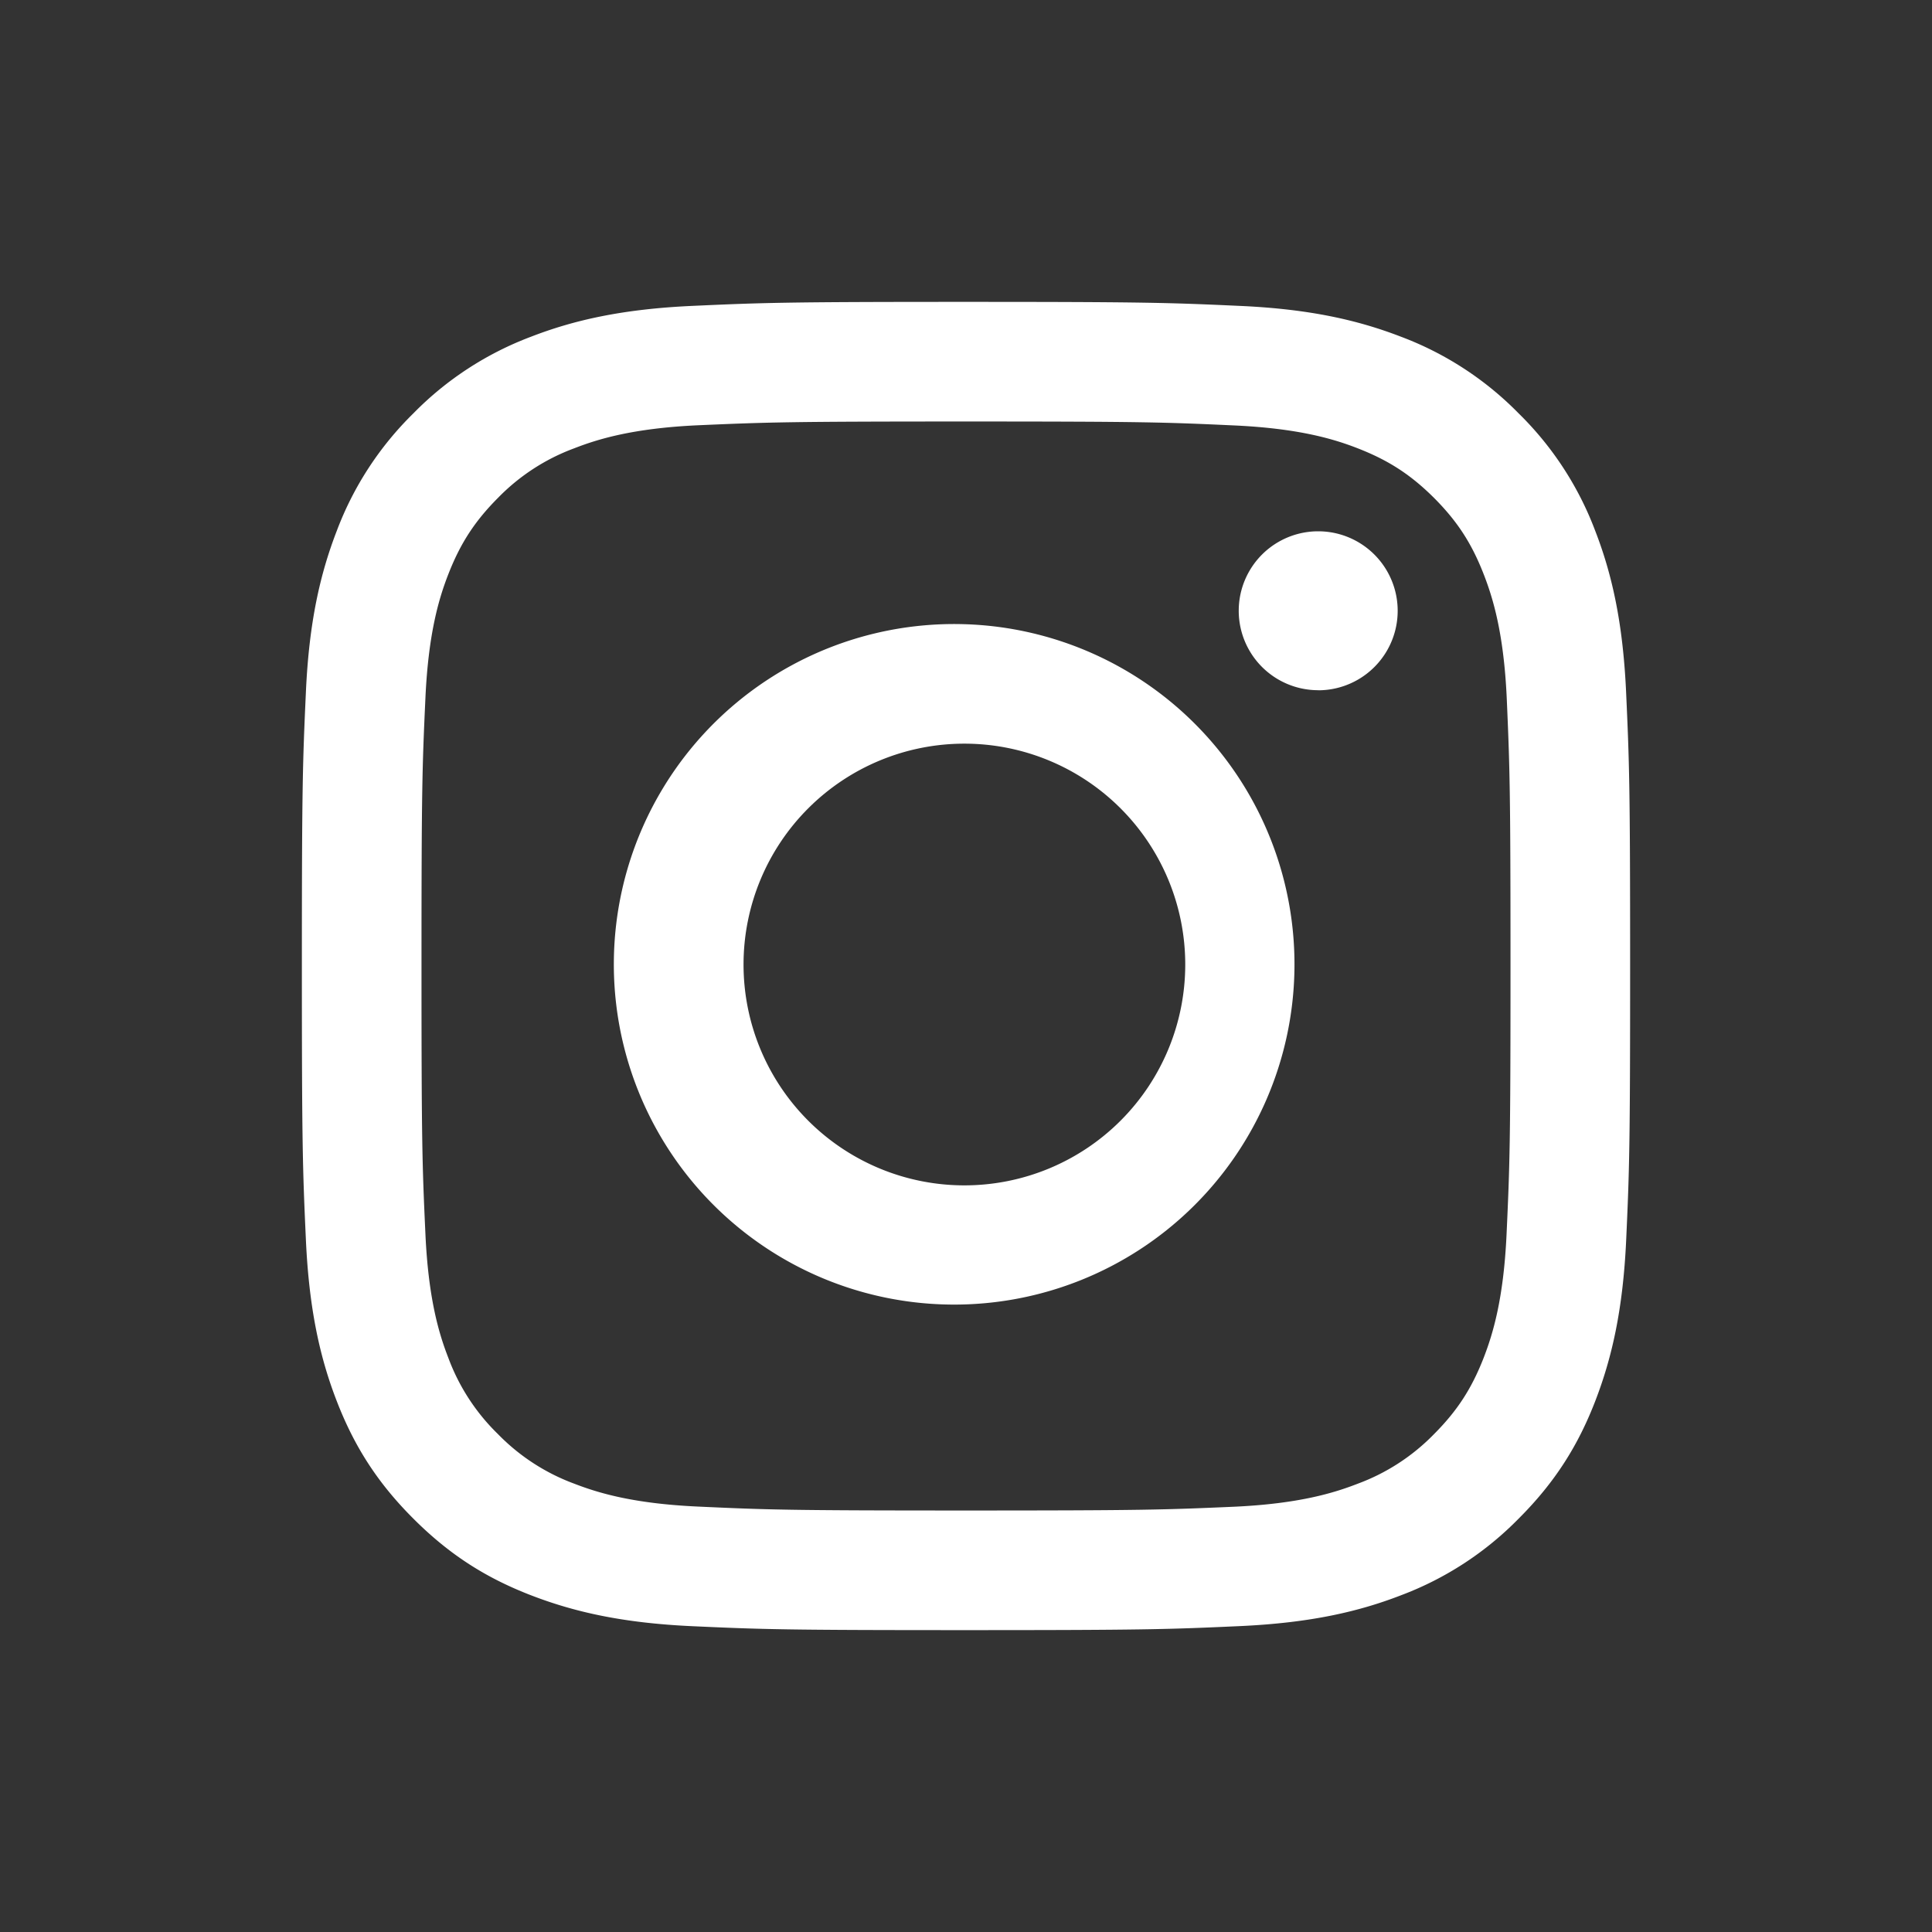
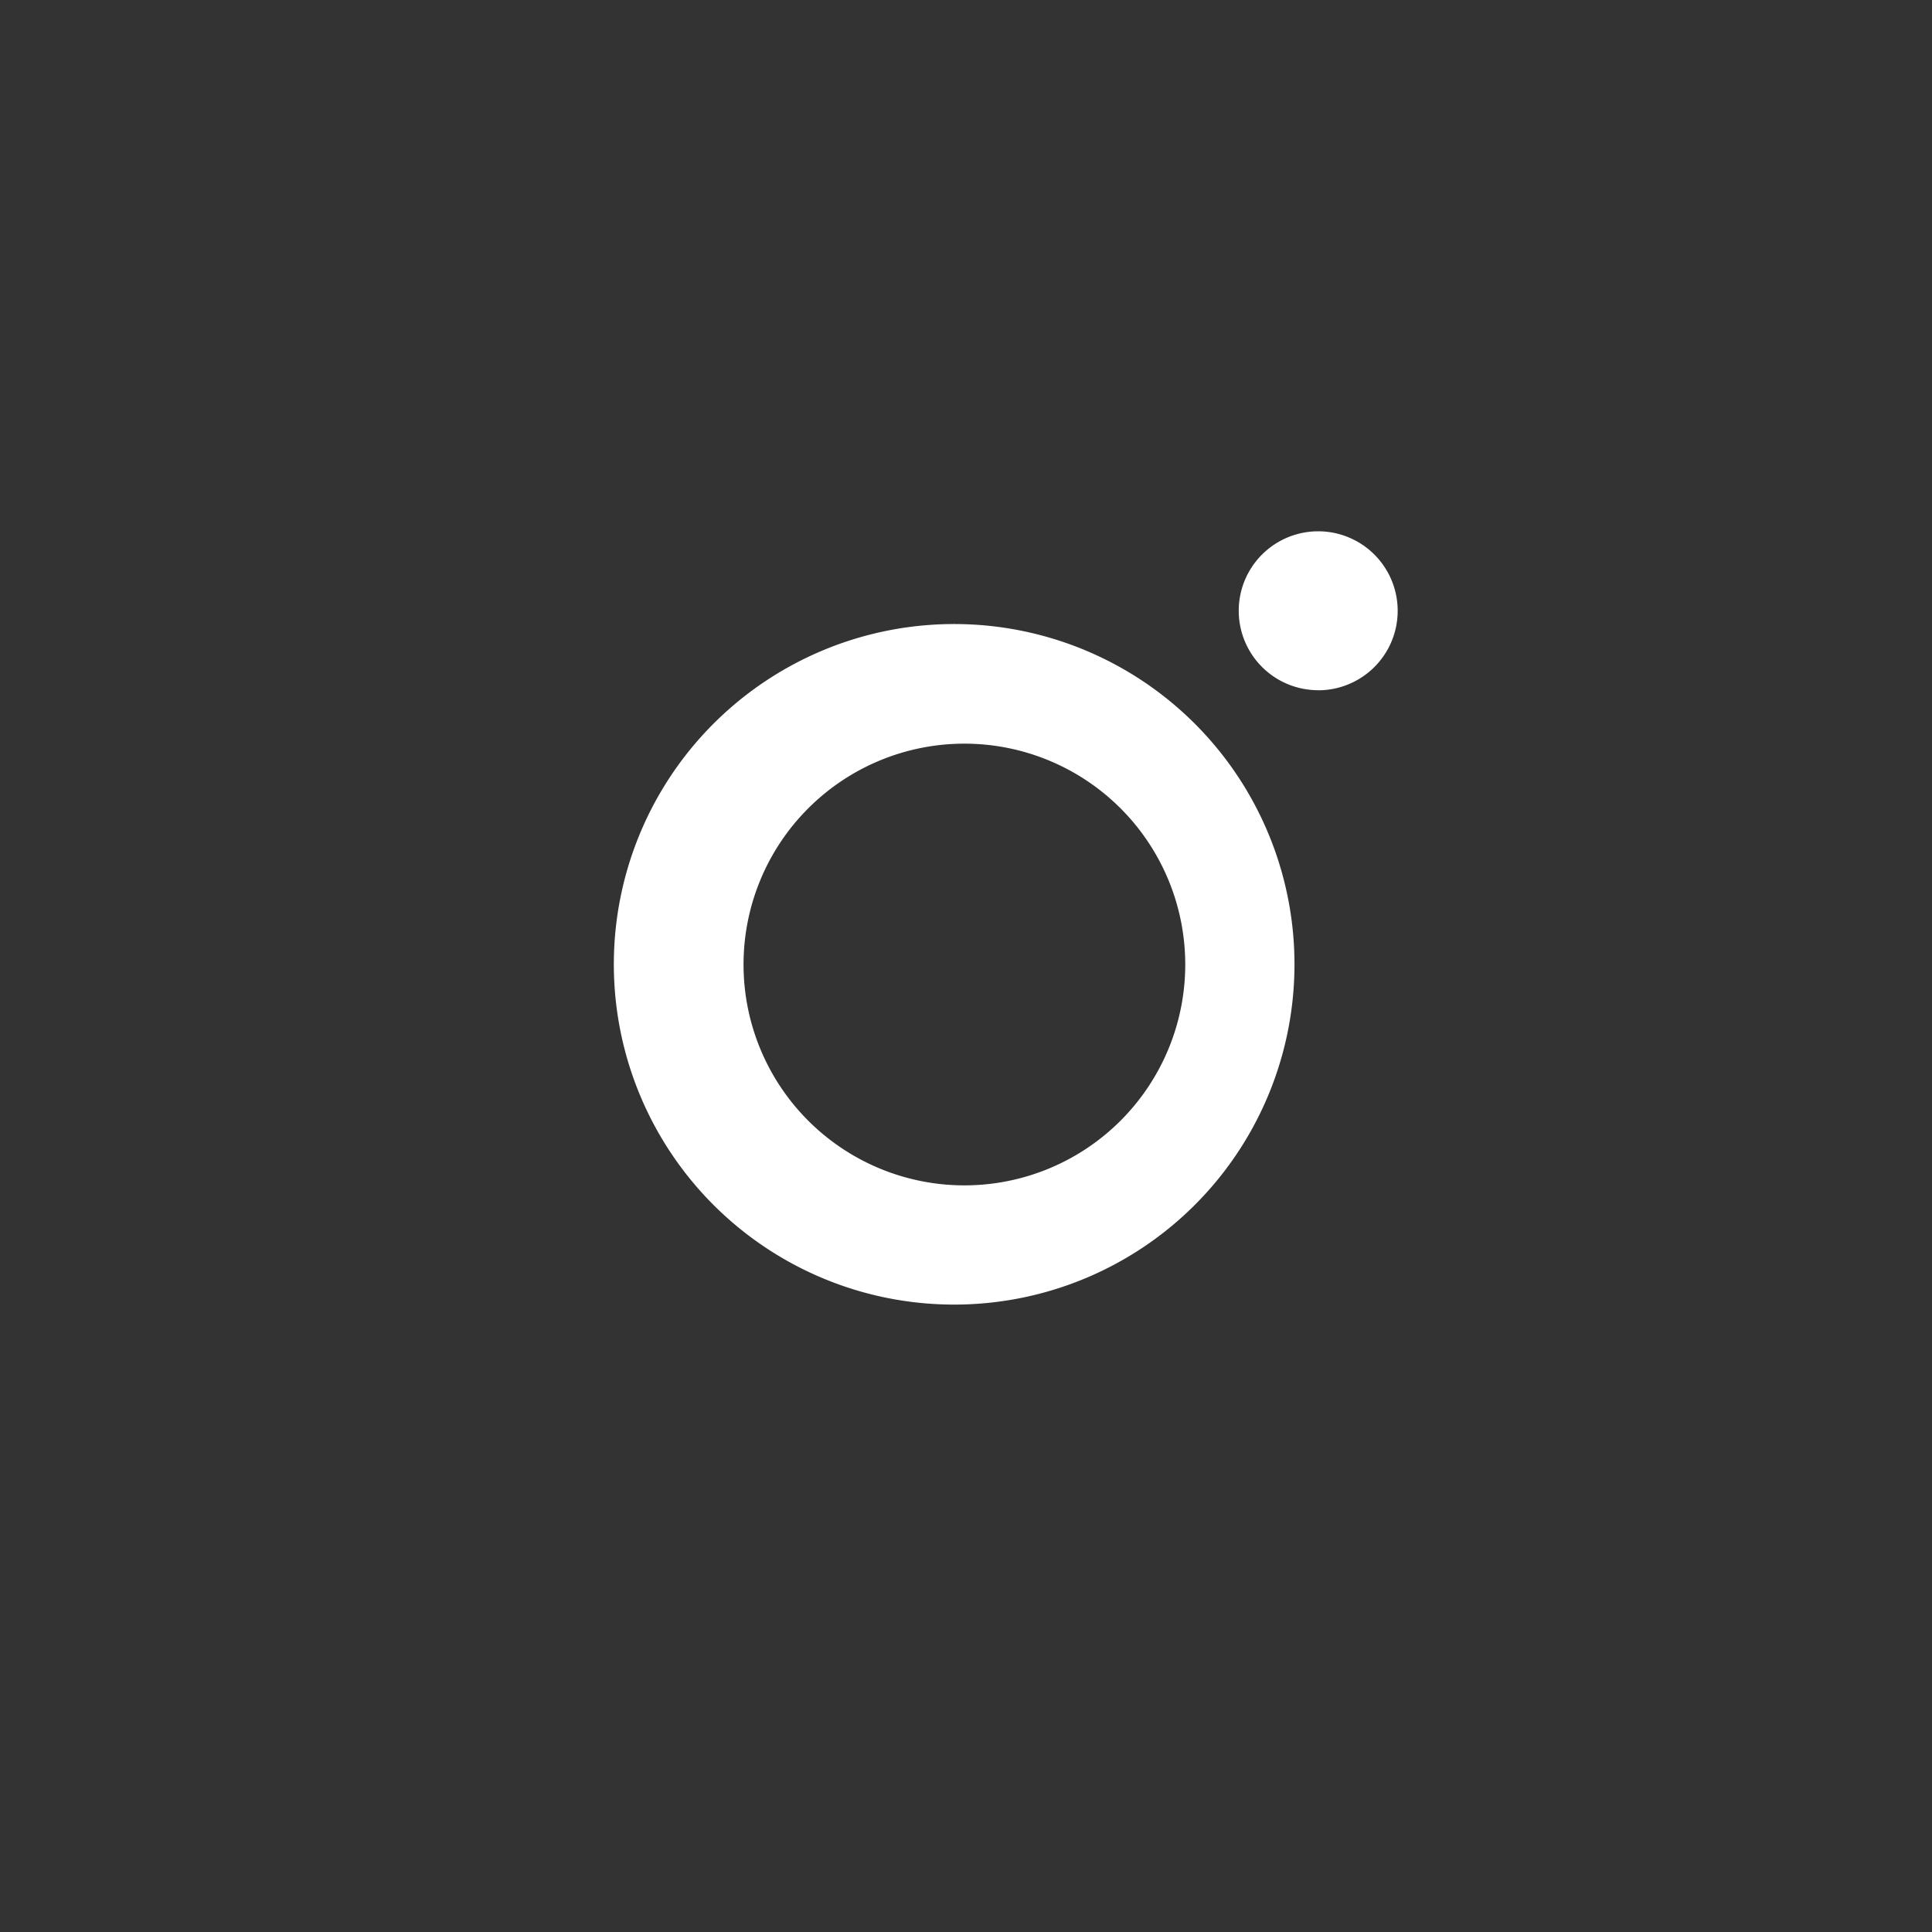
<svg xmlns="http://www.w3.org/2000/svg" width="24" height="24" fill="none">
  <rect width="100%" height="100%" fill="#333333" stroke="none" />
-   <path fill="#fff" d="M12 3.75c-2.241 0-2.522.01-3.402.05-.877.04-1.478.18-2.002.383-.55.207-1.05.532-1.461.952-.42.412-.745.91-.952 1.461-.203.526-.344 1.125-.383 2.002-.04.88-.05 1.16-.05 3.402 0 2.241.01 2.522.05 3.402.04.878.18 1.478.383 2.002.21.543.492 1.002.952 1.461.459.46.918.742 1.461.952.526.203 1.125.344 2.002.384.88.04 1.16.049 3.402.049 2.241 0 2.522-.01 3.402-.05.877-.04 1.478-.18 2.002-.383a4.033 4.033 0 0 0 1.461-.952c.46-.459.742-.918.952-1.461.203-.526.344-1.125.384-2.002.04-.88.049-1.16.049-3.402 0-2.241-.01-2.522-.05-3.402-.04-.877-.18-1.478-.383-2.002a4.031 4.031 0 0 0-.952-1.461 4.033 4.033 0 0 0-1.461-.952c-.526-.203-1.125-.344-2.002-.383-.88-.04-1.16-.05-3.402-.05Zm0 1.486c2.203 0 2.464.009 3.334.049.803.037 1.24.17 1.532.284.385.15.66.329.949.617.289.29.467.564.617.95.113.29.248.727.285 1.531.038.869.047 1.13.047 3.333 0 2.203-.009 2.464-.049 3.334-.037.805-.171 1.24-.284 1.532-.15.385-.329.66-.617.949a2.562 2.562 0 0 1-.95.617c-.29.113-.727.248-1.531.285-.869.038-1.13.047-3.333.047-2.203 0-2.464-.009-3.334-.049-.805-.037-1.24-.171-1.532-.284a2.561 2.561 0 0 1-.949-.617 2.56 2.56 0 0 1-.617-.95c-.113-.29-.246-.725-.283-1.53-.04-.87-.049-1.131-.049-3.334 0-2.203.009-2.464.049-3.334.037-.805.17-1.24.284-1.532.15-.385.329-.66.617-.949a2.56 2.56 0 0 1 .95-.617c.29-.113.727-.248 1.531-.285.869-.038 1.13-.047 3.333-.047Z" />
  <path fill="#fff" d="M11.98 14.725a2.743 2.743 0 1 1 0-5.487 2.743 2.743 0 0 1 0 5.487Zm0-6.971a4.227 4.227 0 1 0-.152 8.452 4.227 4.227 0 0 0 .153-8.452Zm4.395.82a.987.987 0 1 1 0-1.974.987.987 0 0 1 0 1.975Z" />
</svg>